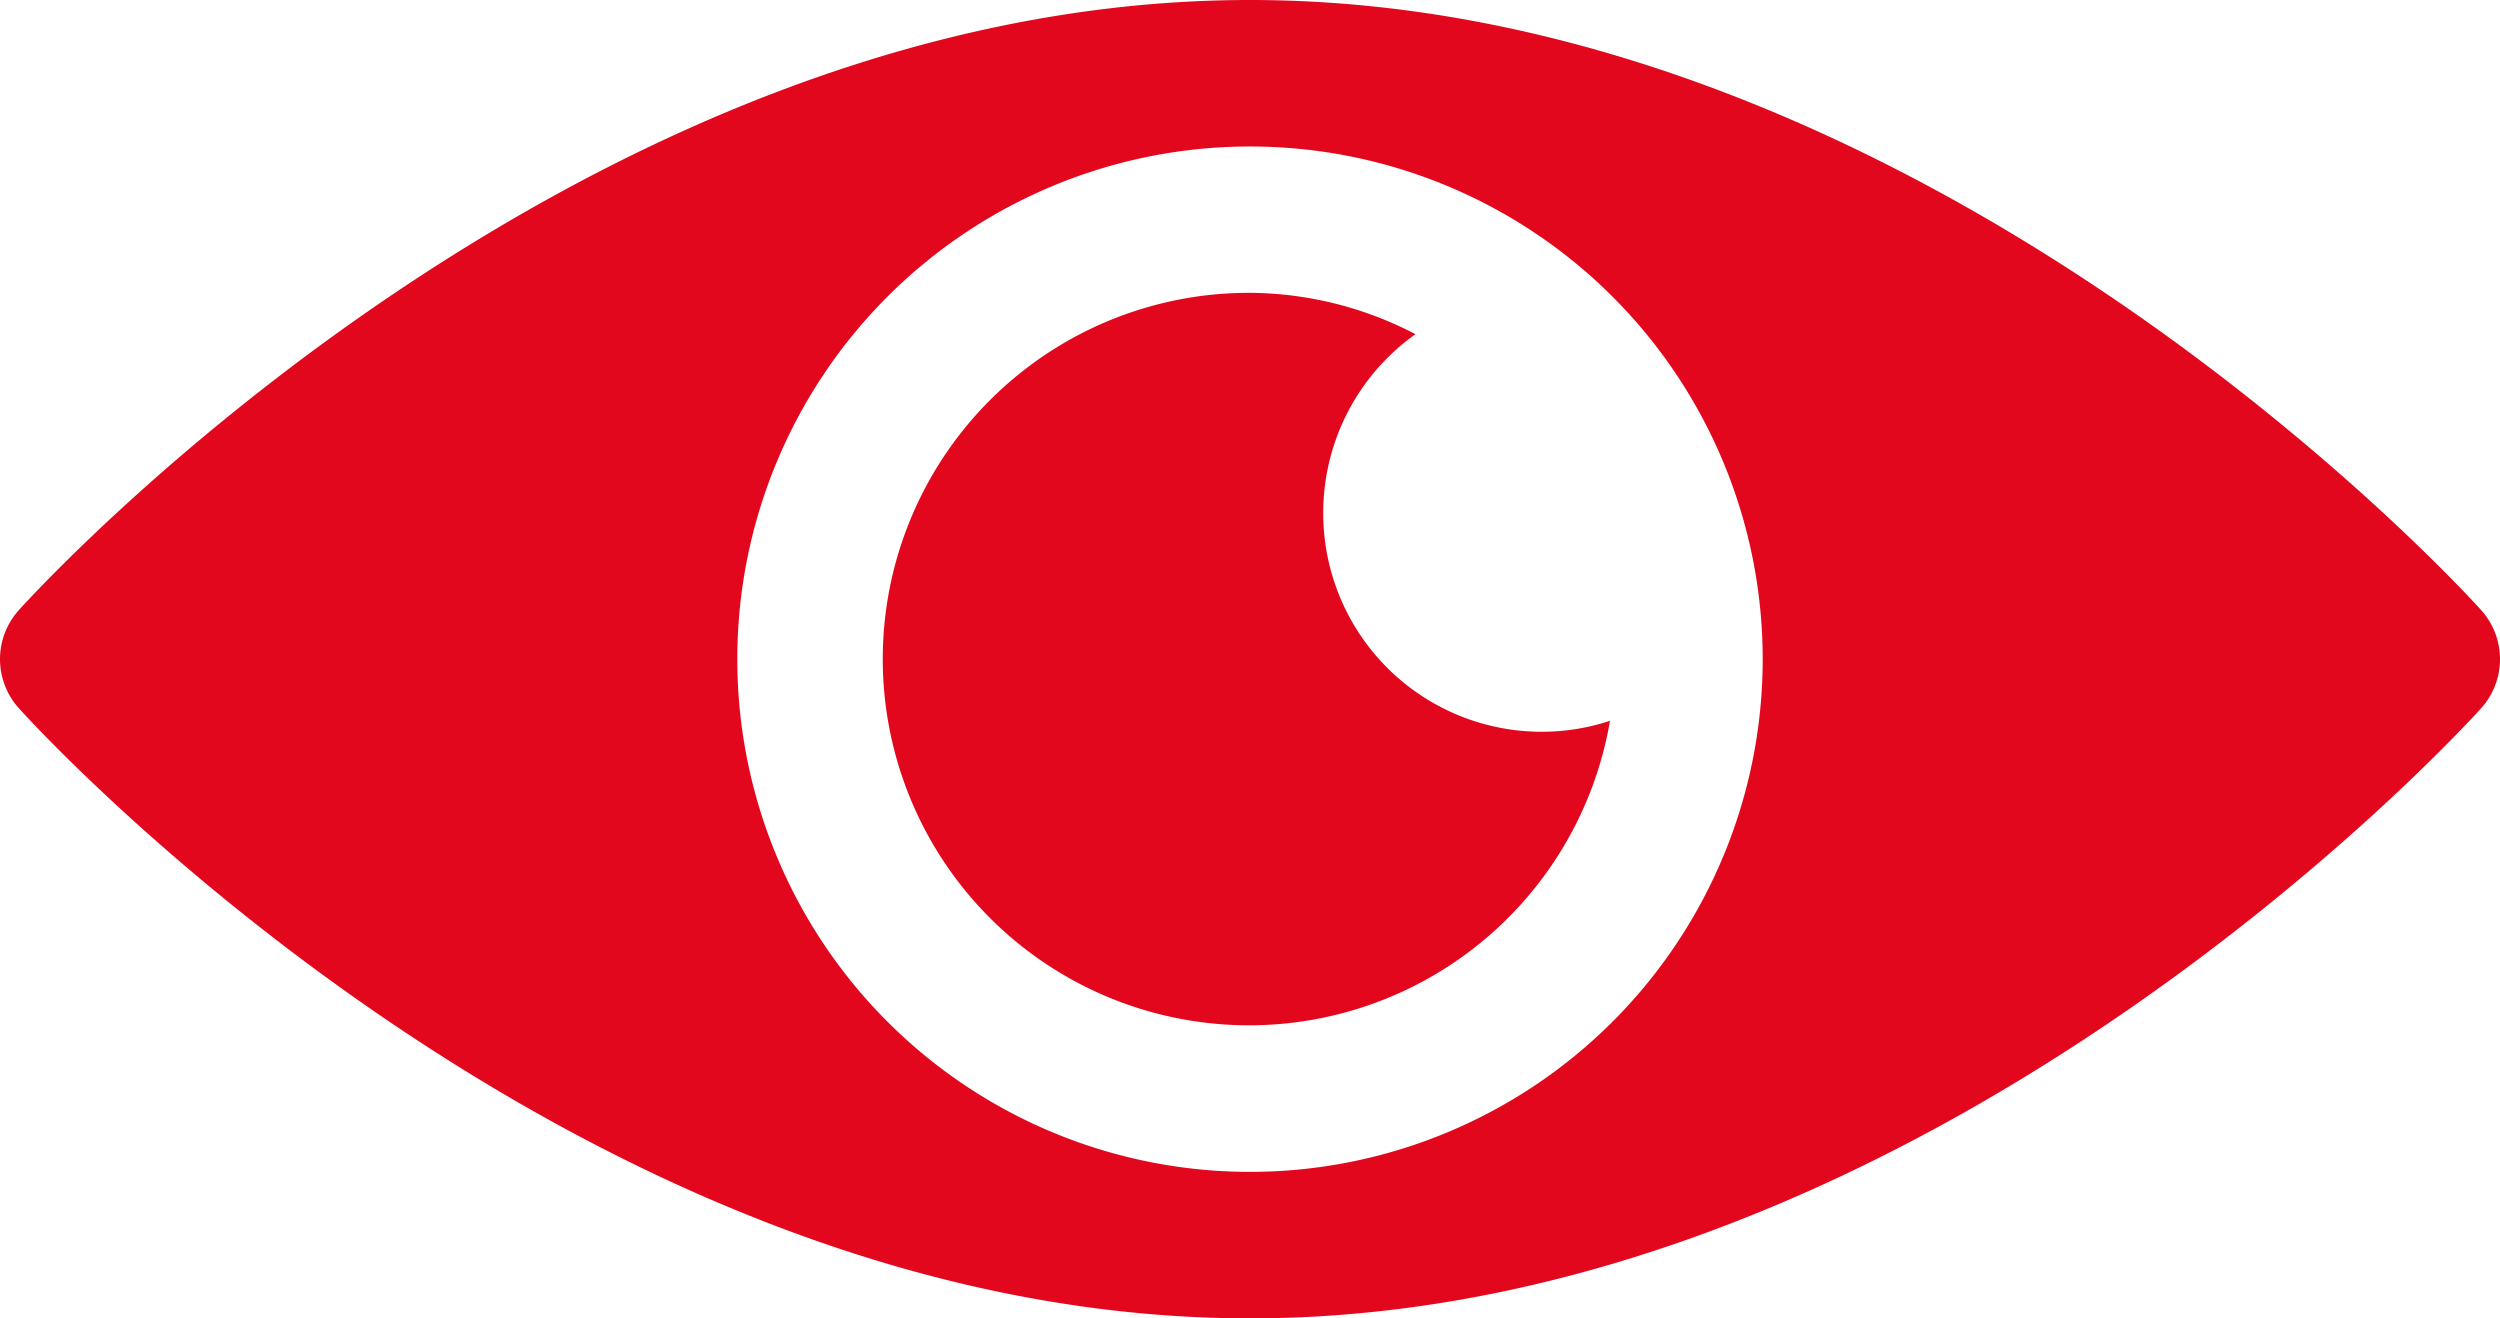
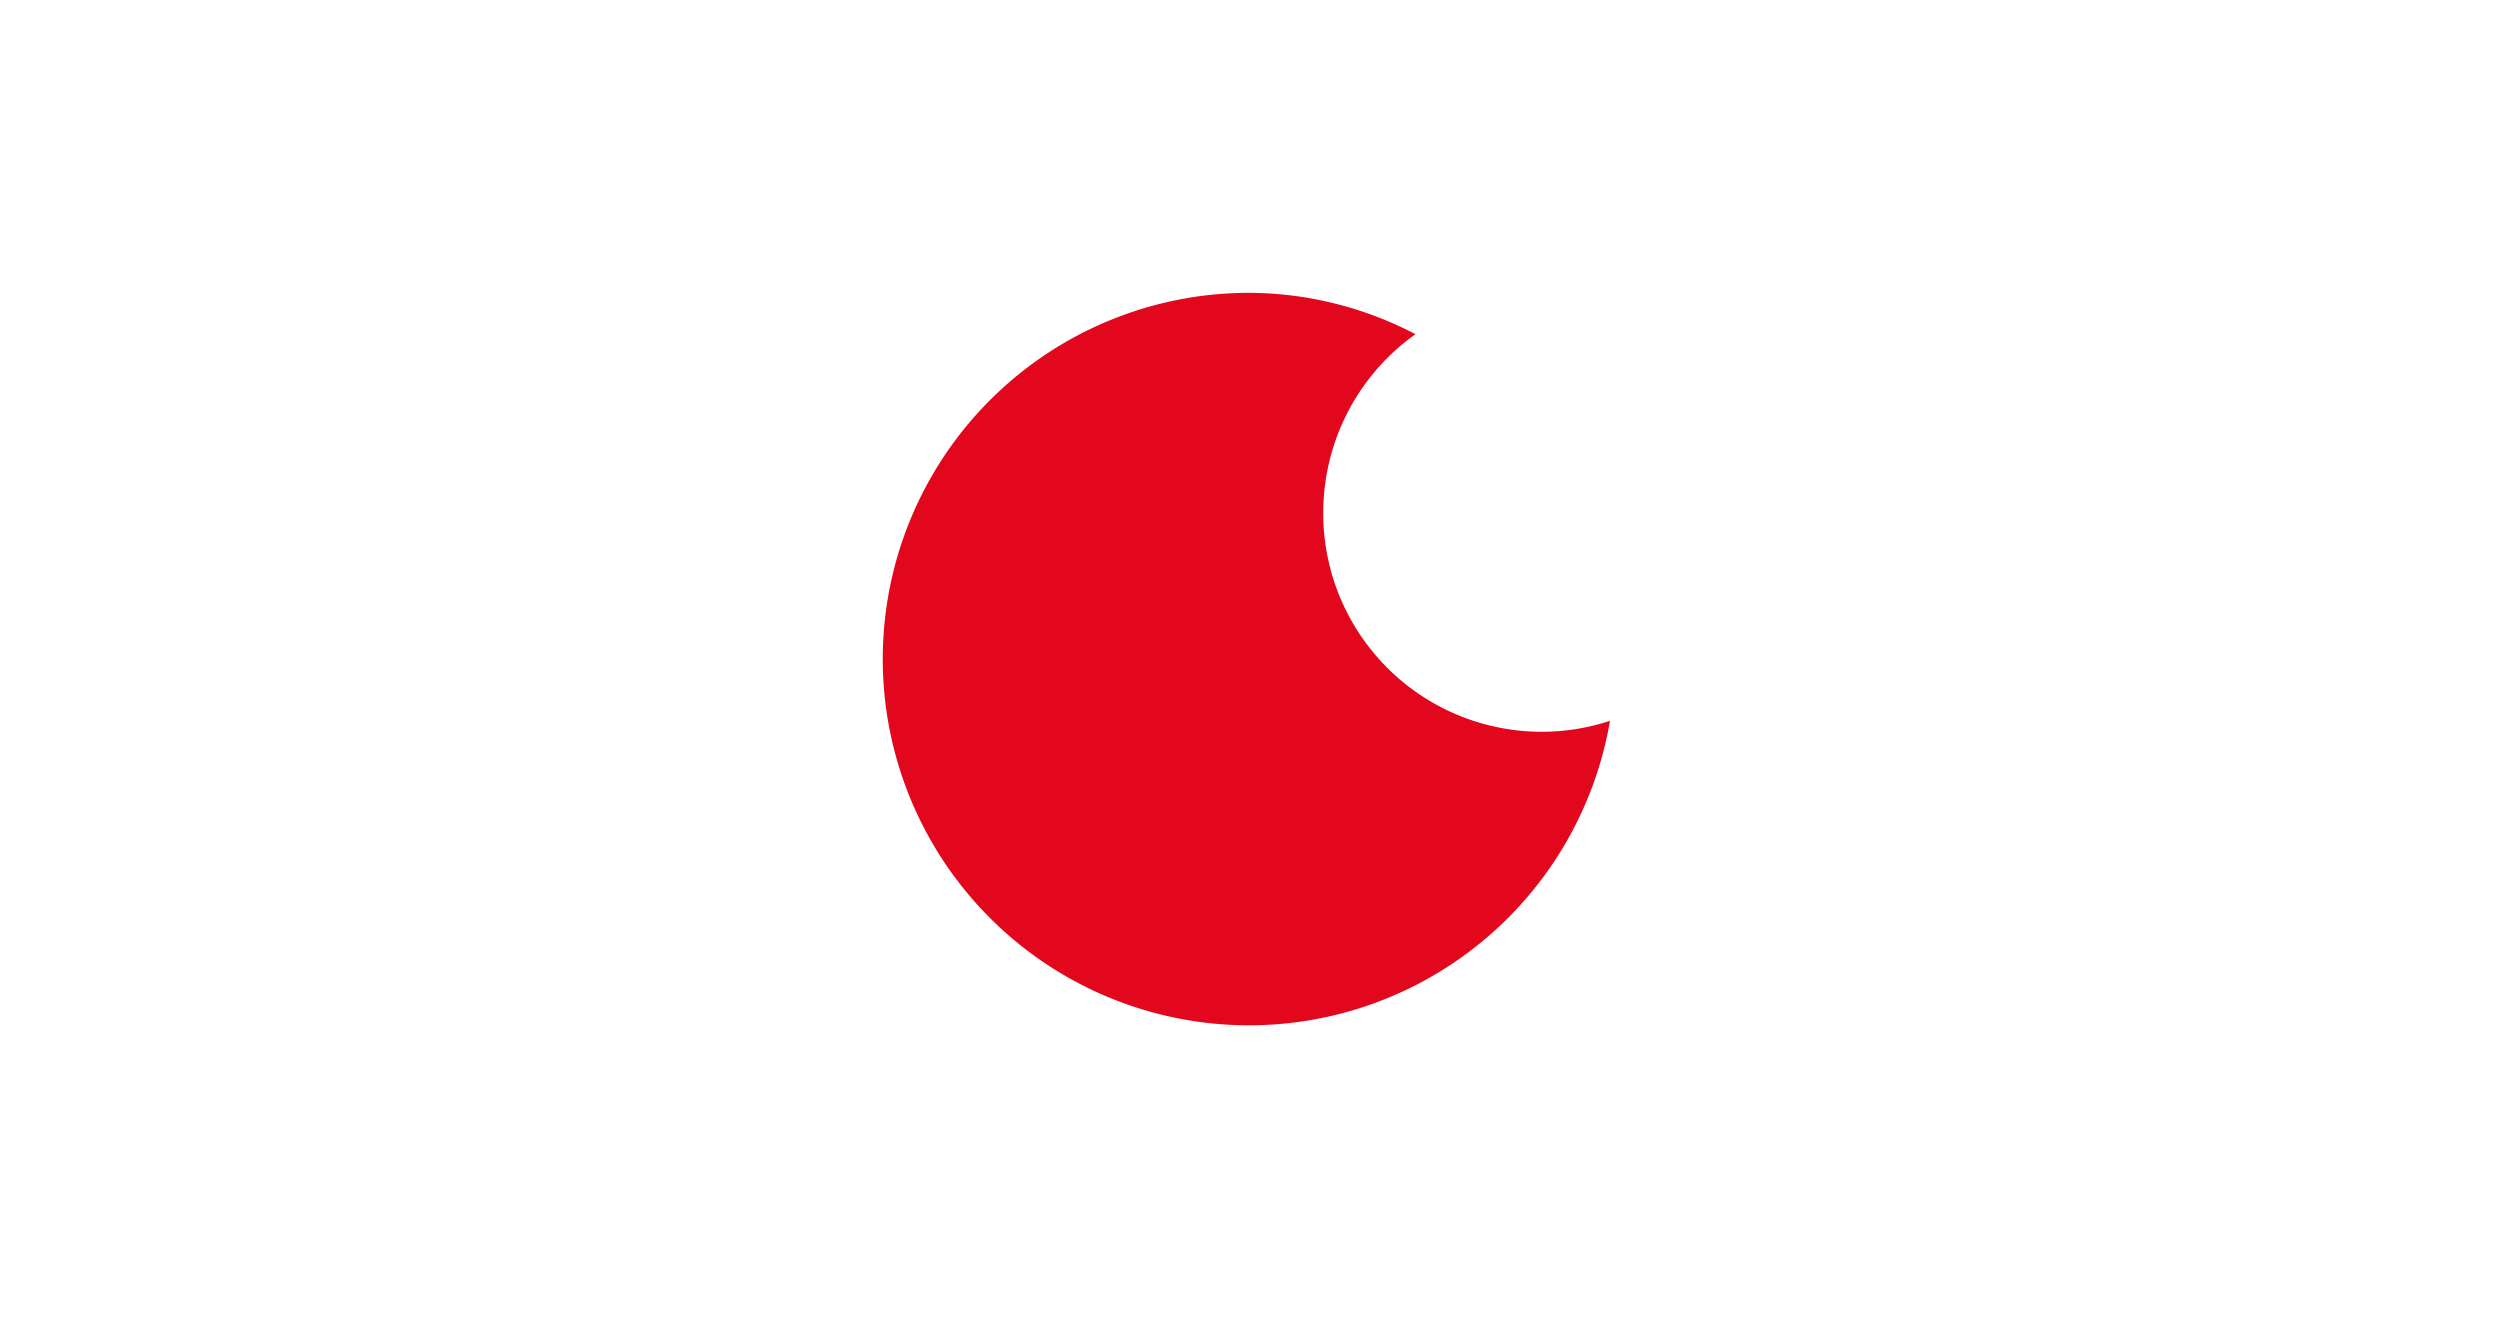
<svg xmlns="http://www.w3.org/2000/svg" width="112.06" height="59.094" viewBox="0 0 112.06 59.094">
  <g transform="translate(0)">
-     <path d="M263.94,196.347c-1-1.116-25.059-27.357-55.193-27.357s-54.193,26.241-55.193,27.357a3.282,3.282,0,0,0,0,4.379c1,1.116,25.059,27.358,55.193,27.358s54.193-26.242,55.193-27.358a3.282,3.282,0,0,0,0-4.379m-55.193,25.171a22.981,22.981,0,1,1,22.981-22.981,22.981,22.981,0,0,1-22.981,22.981" transform="translate(-152.717 -168.99)" fill="#e2071d" />
    <path d="M212.03,191.97a9.821,9.821,0,0,1,4.134-8,16.2,16.2,0,0,0-7.417-1.854A16.416,16.416,0,1,0,224.883,201.3a9.792,9.792,0,0,1-12.853-9.333" transform="translate(-152.717 -168.99)" fill="#e2071d" />
  </g>
</svg>